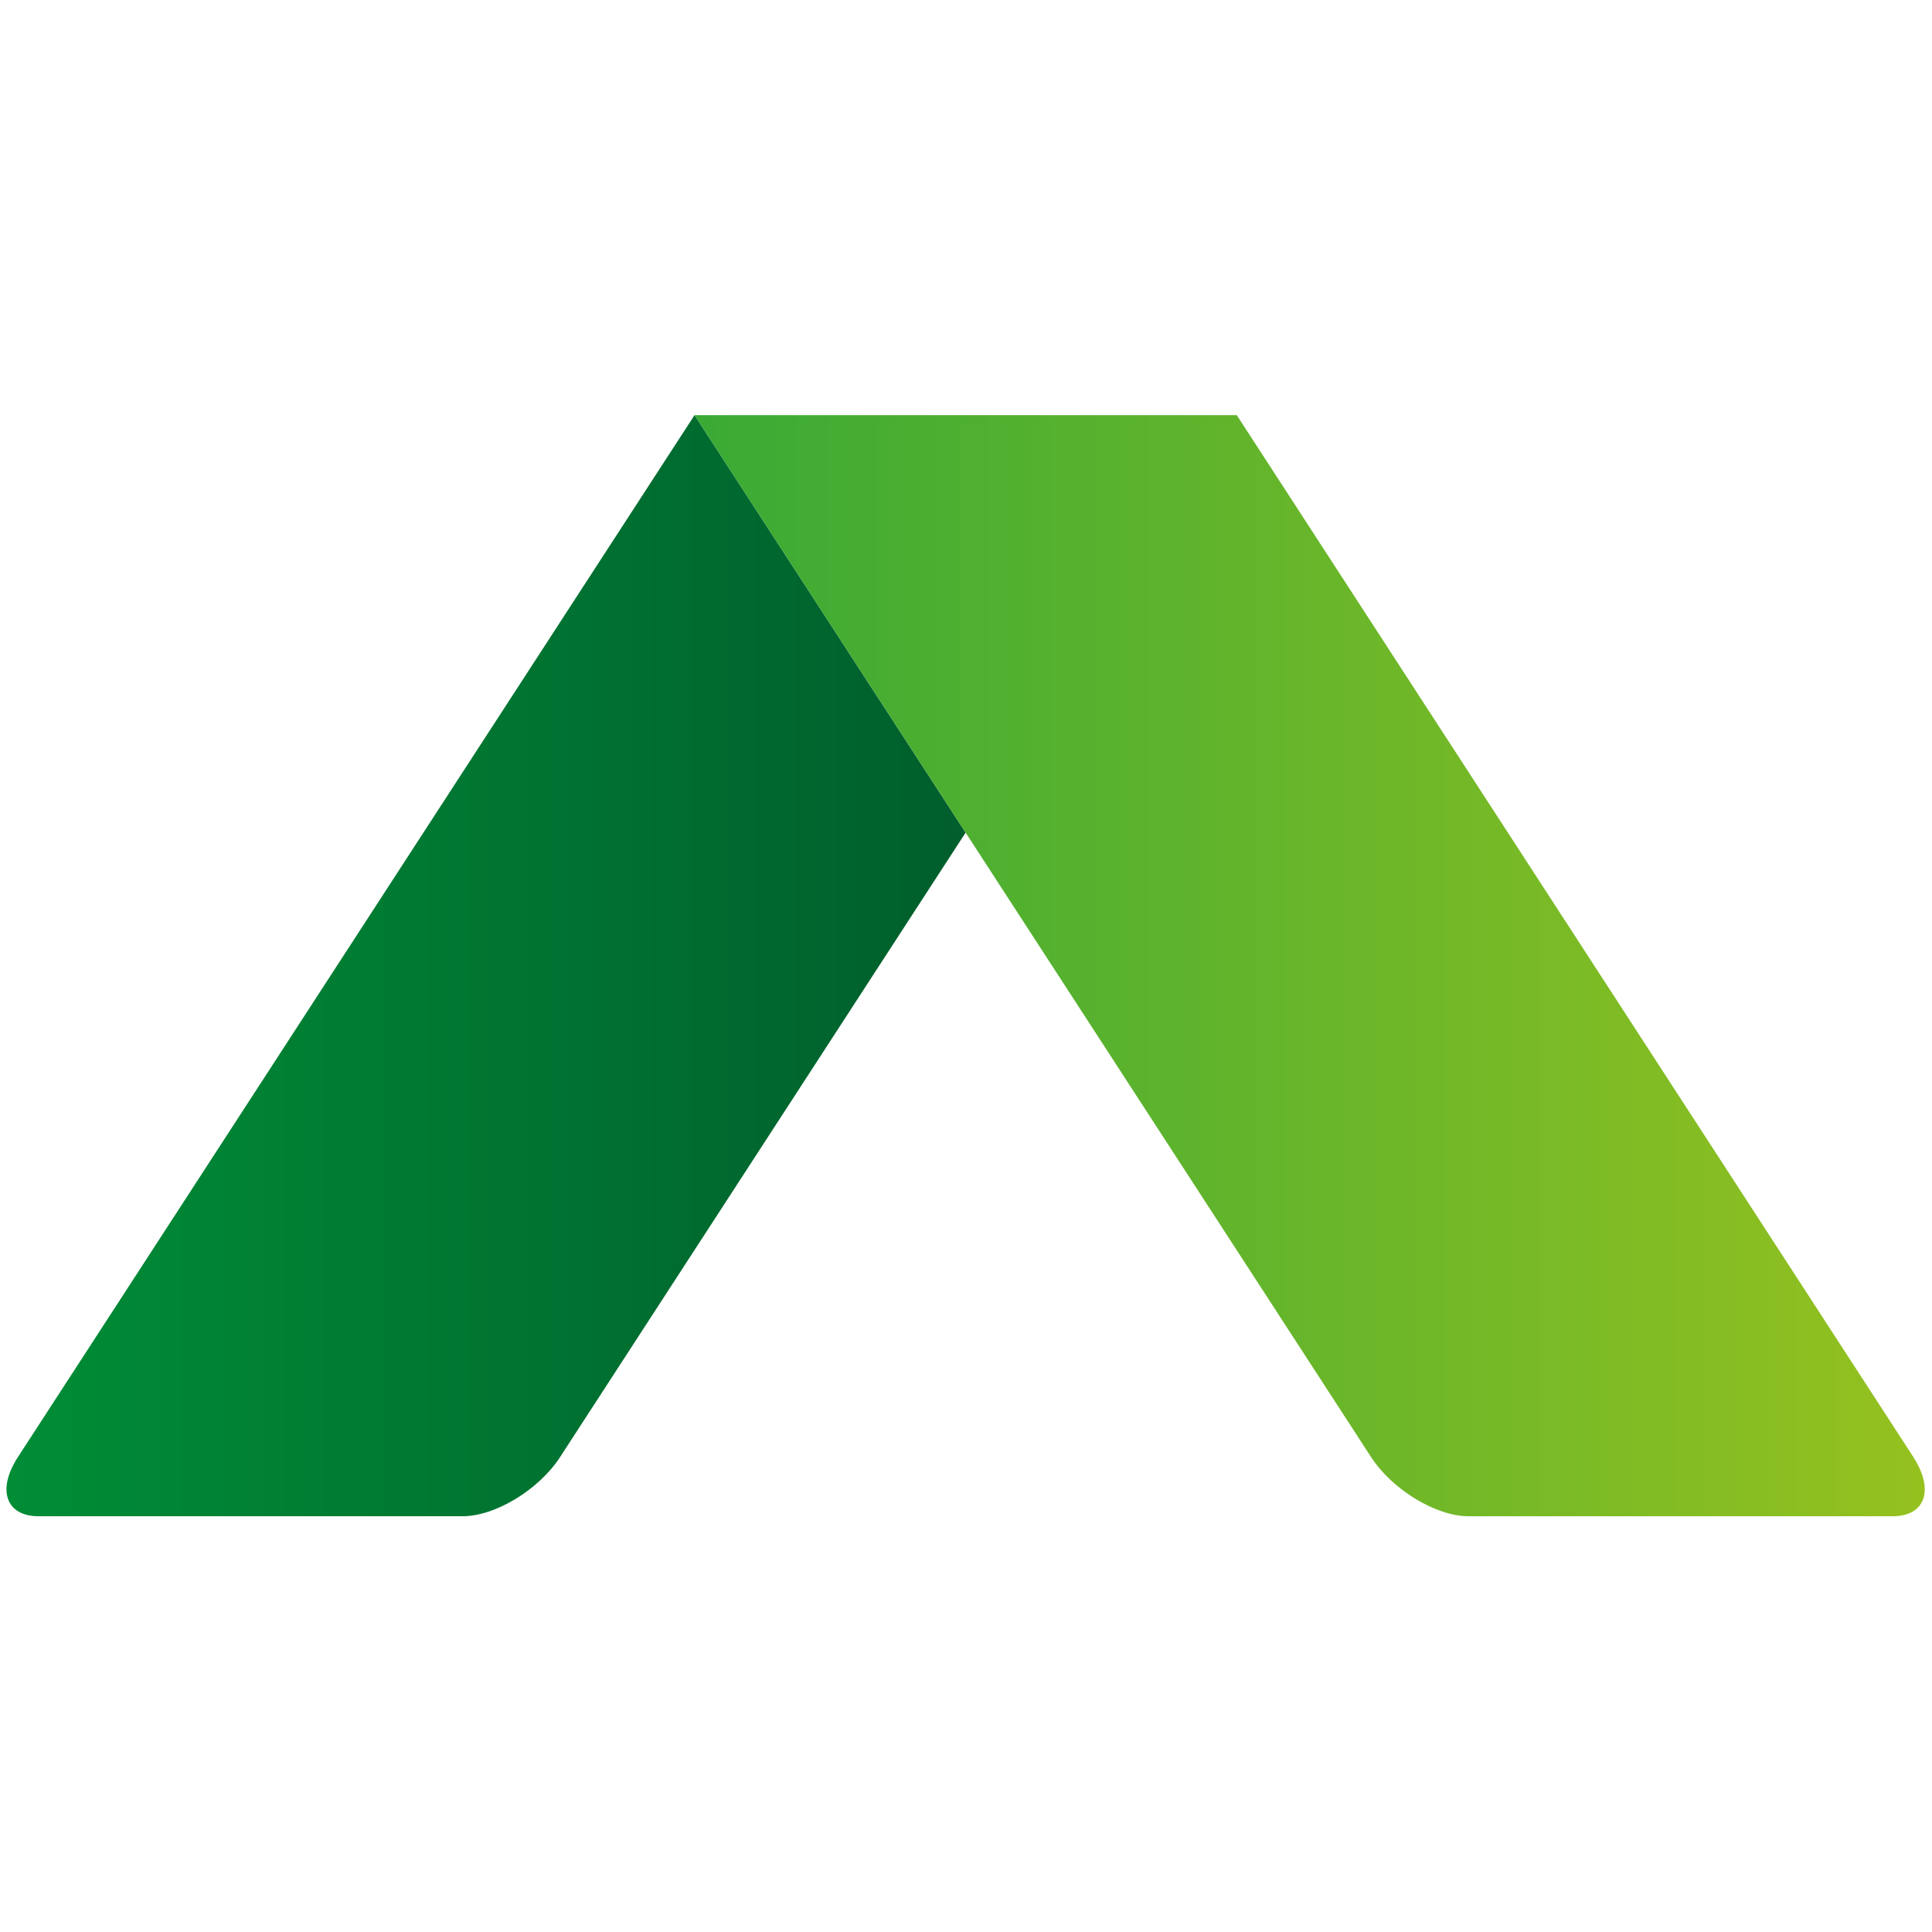
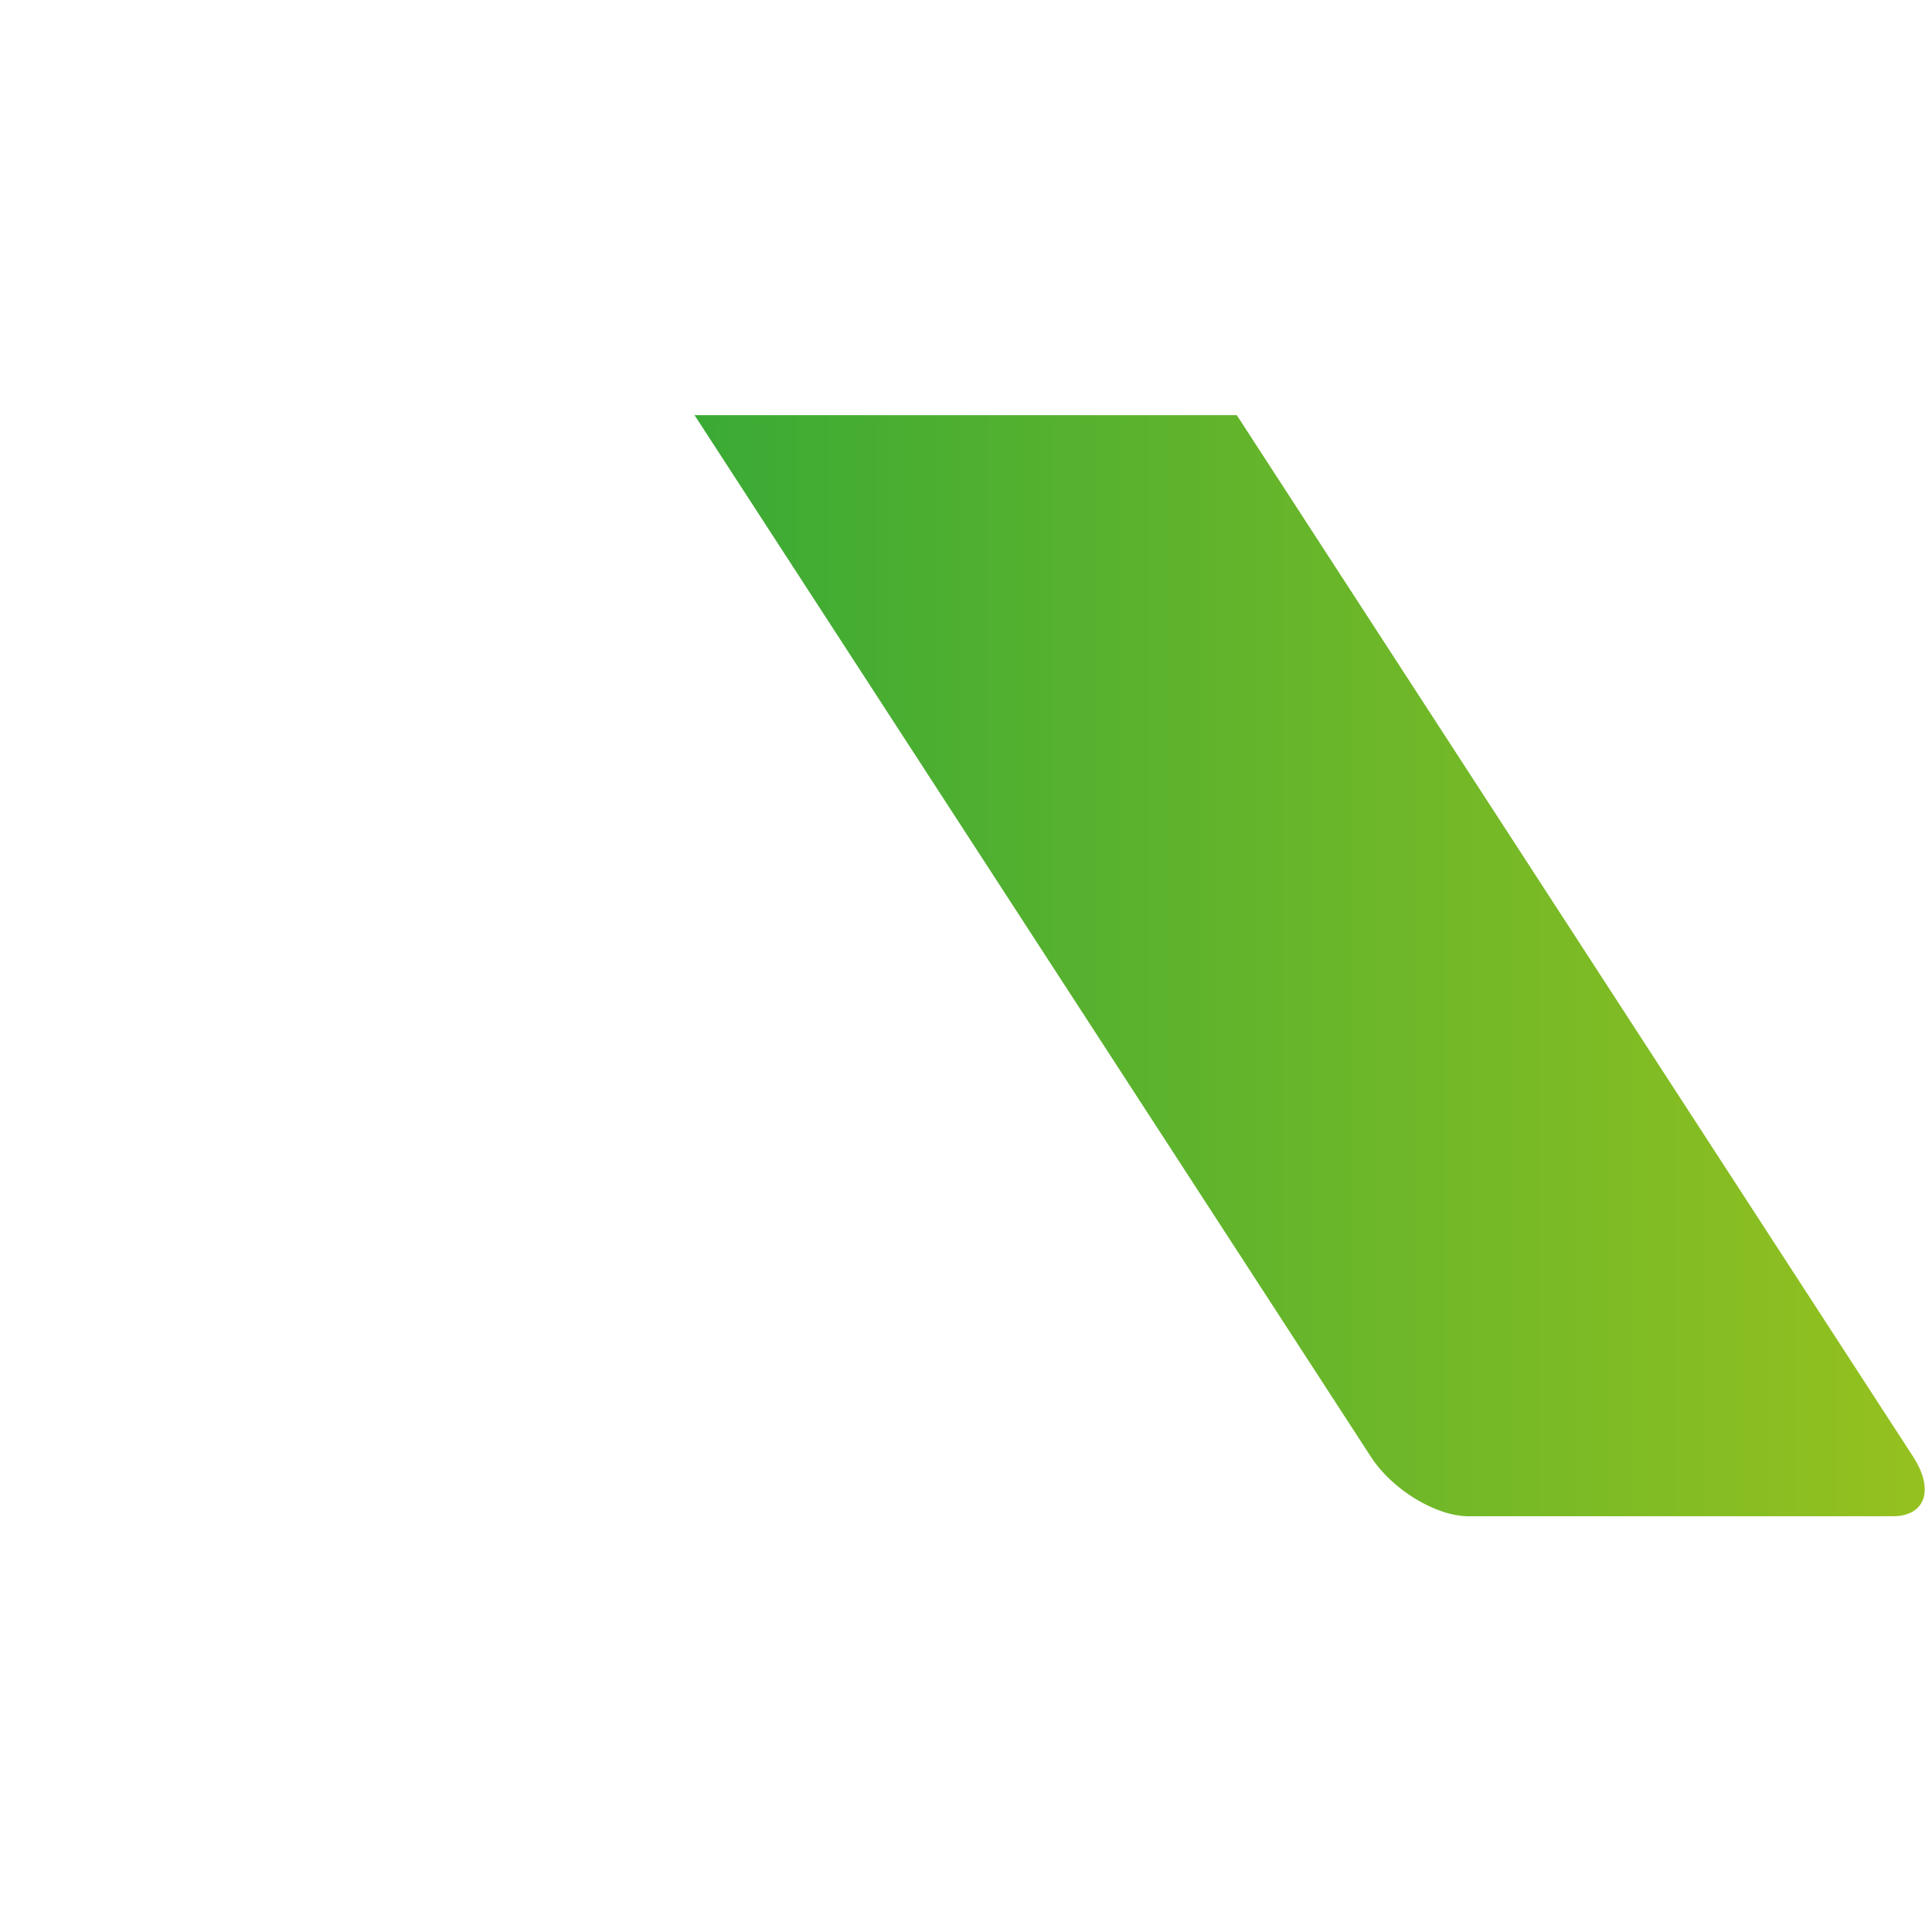
<svg xmlns="http://www.w3.org/2000/svg" id="Ebene_1" data-name="Ebene 1" viewBox="0 0 800 800">
  <defs>
    <linearGradient id="Unbenannter_Verlauf_3" data-name="Unbenannter Verlauf 3" x1="2.68" y1="402.12" x2="512.1" y2="402.12" gradientTransform="translate(0 802) scale(1 -1)" gradientUnits="userSpaceOnUse">
      <stop offset="0" stop-color="#008d36" />
      <stop offset="1" stop-color="#00512a" />
    </linearGradient>
    <linearGradient id="Unbenannter_Verlauf_2" data-name="Unbenannter Verlauf 2" x1="287.59" y1="402.12" x2="797" y2="402.12" gradientTransform="translate(0 802) scale(1 -1)" gradientUnits="userSpaceOnUse">
      <stop offset="0" stop-color="#3aaa35" />
      <stop offset="1" stop-color="#95c11f" />
    </linearGradient>
  </defs>
-   <path d="m287.59,171.9L7.39,603.38c-8.78,13.52-4.92,24.47,8.57,24.47h175.57c13.52,0,31.58-10.97,40.36-24.47l167.95-258.61-112.25-172.87h0Z" style="fill: url(#Unbenannter_Verlauf_3);" />
  <path d="m792.29,603.38c8.78,13.52,4.92,24.47-8.6,24.47h-175.57c-13.52,0-31.58-10.97-40.36-24.47L287.59,171.9h224.53l280.2,431.48h-.03Z" style="fill: url(#Unbenannter_Verlauf_2);" />
</svg>